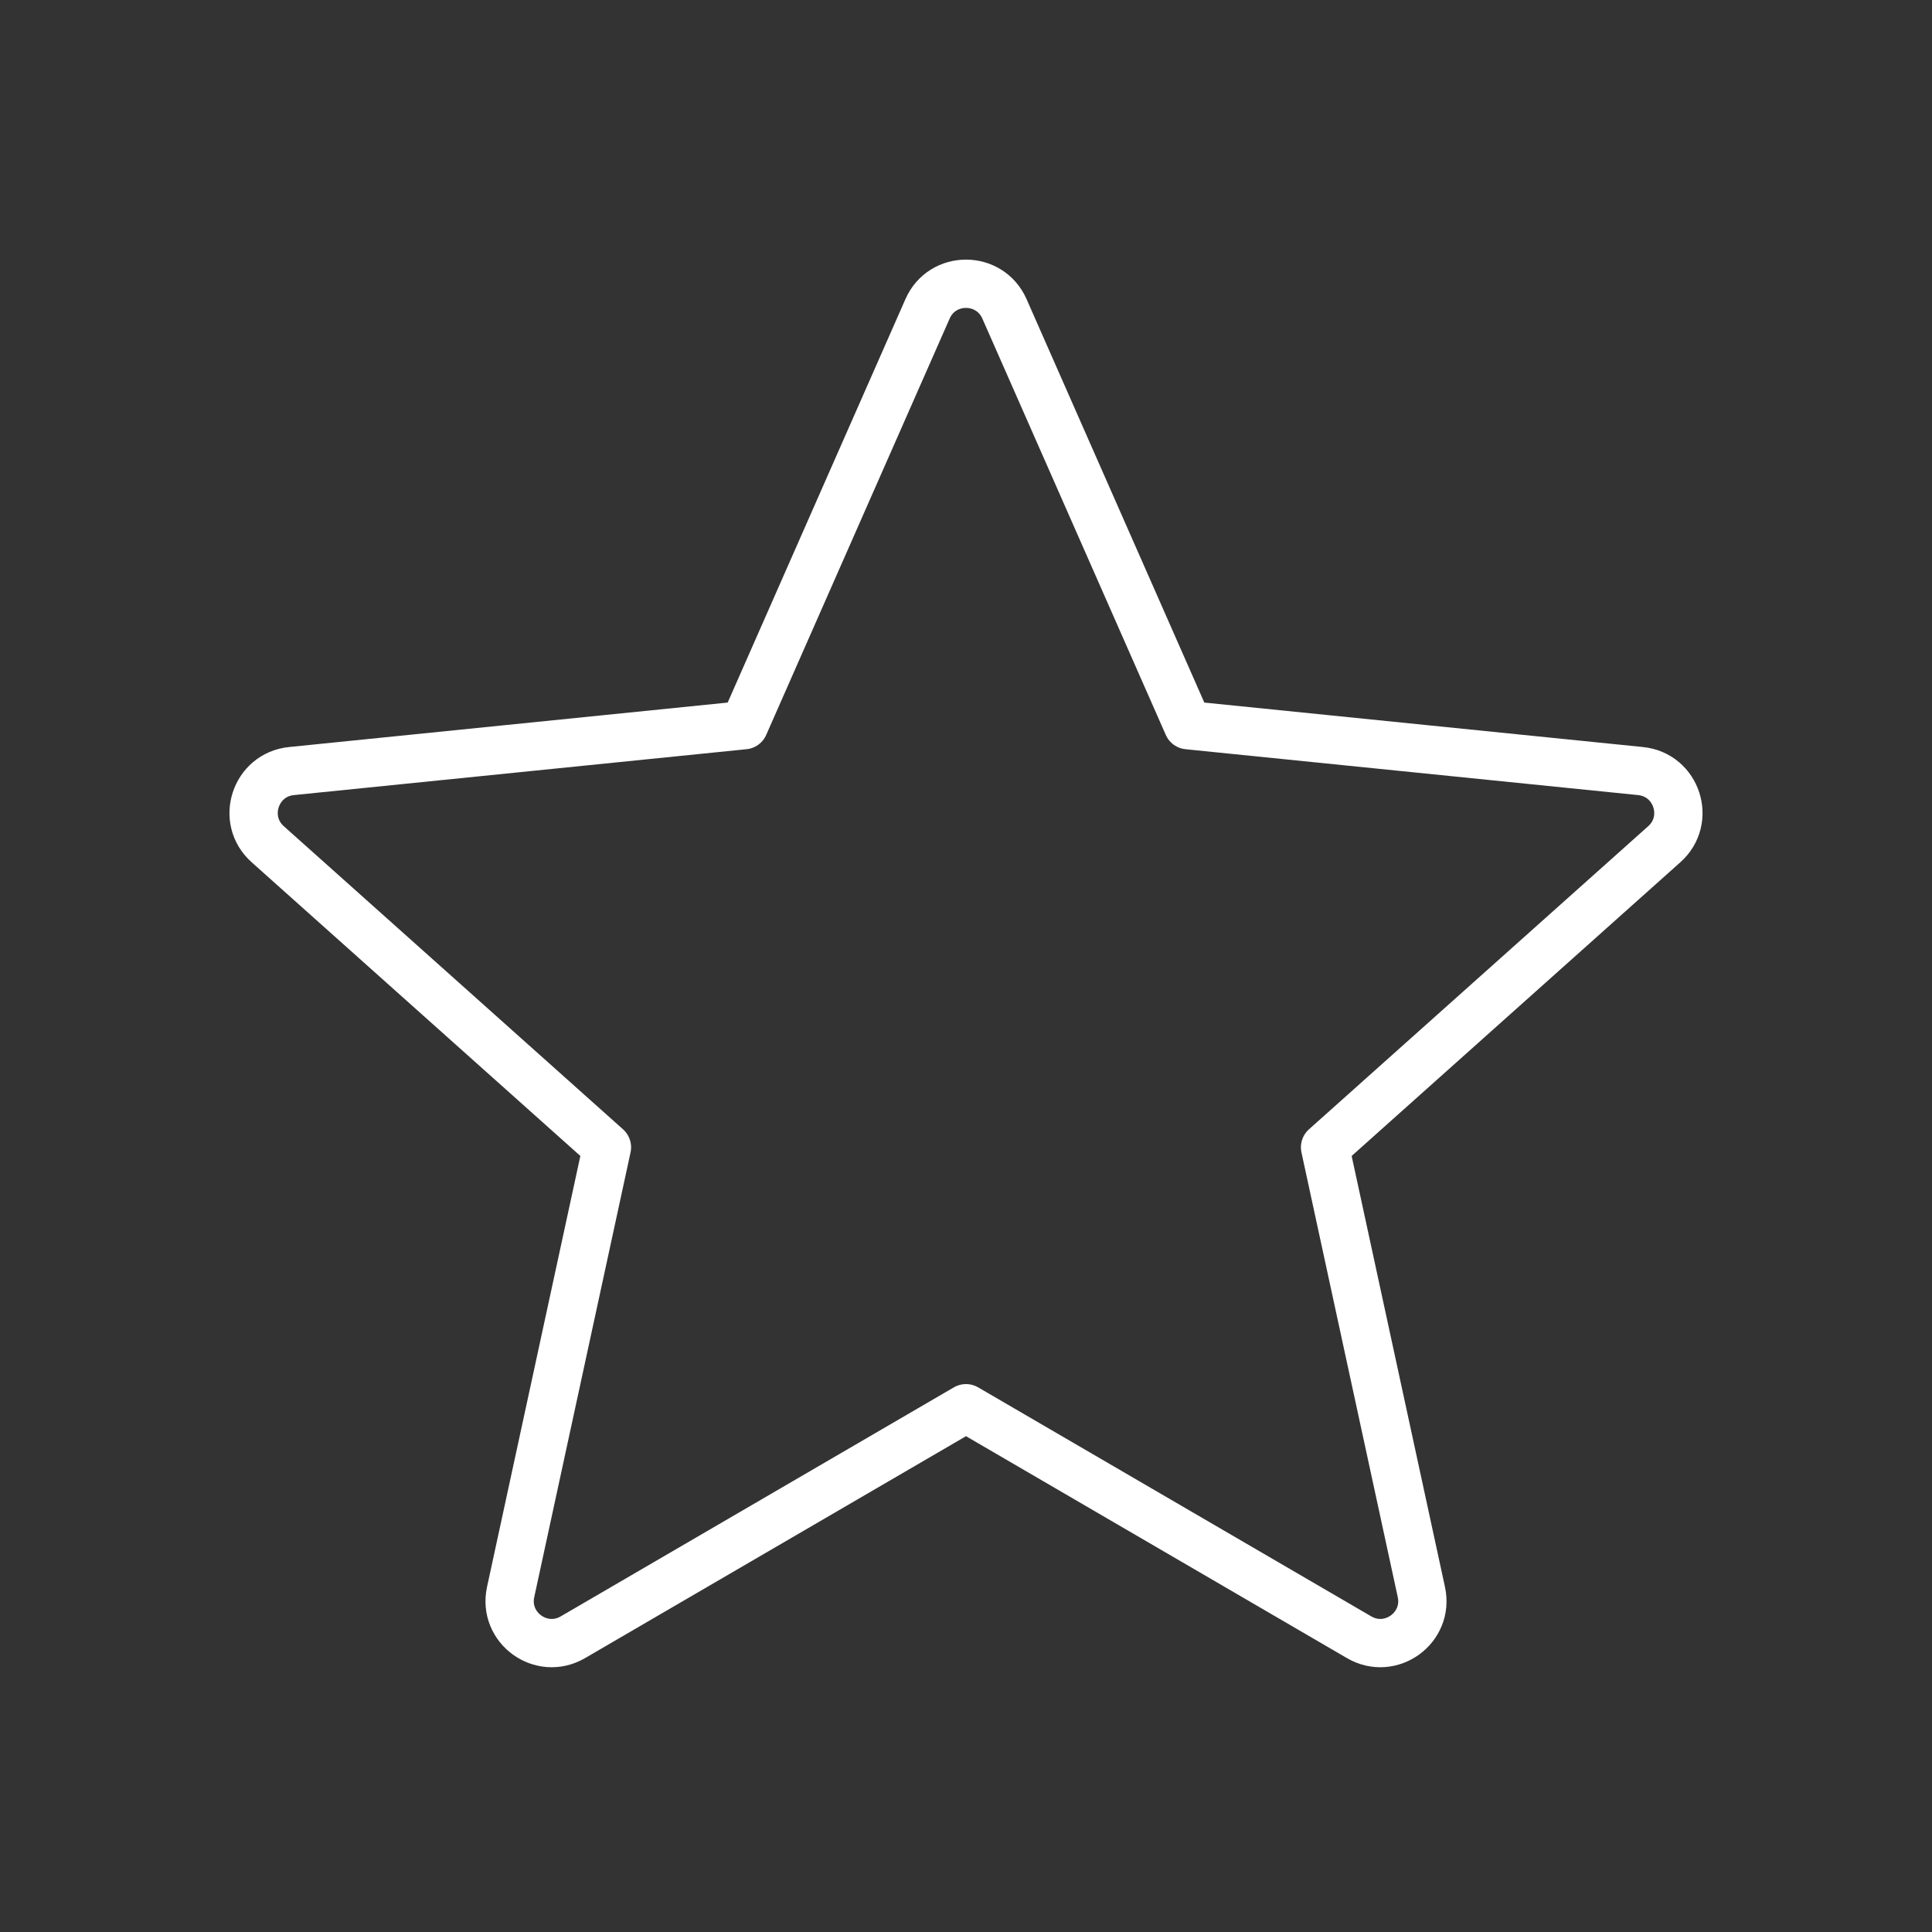
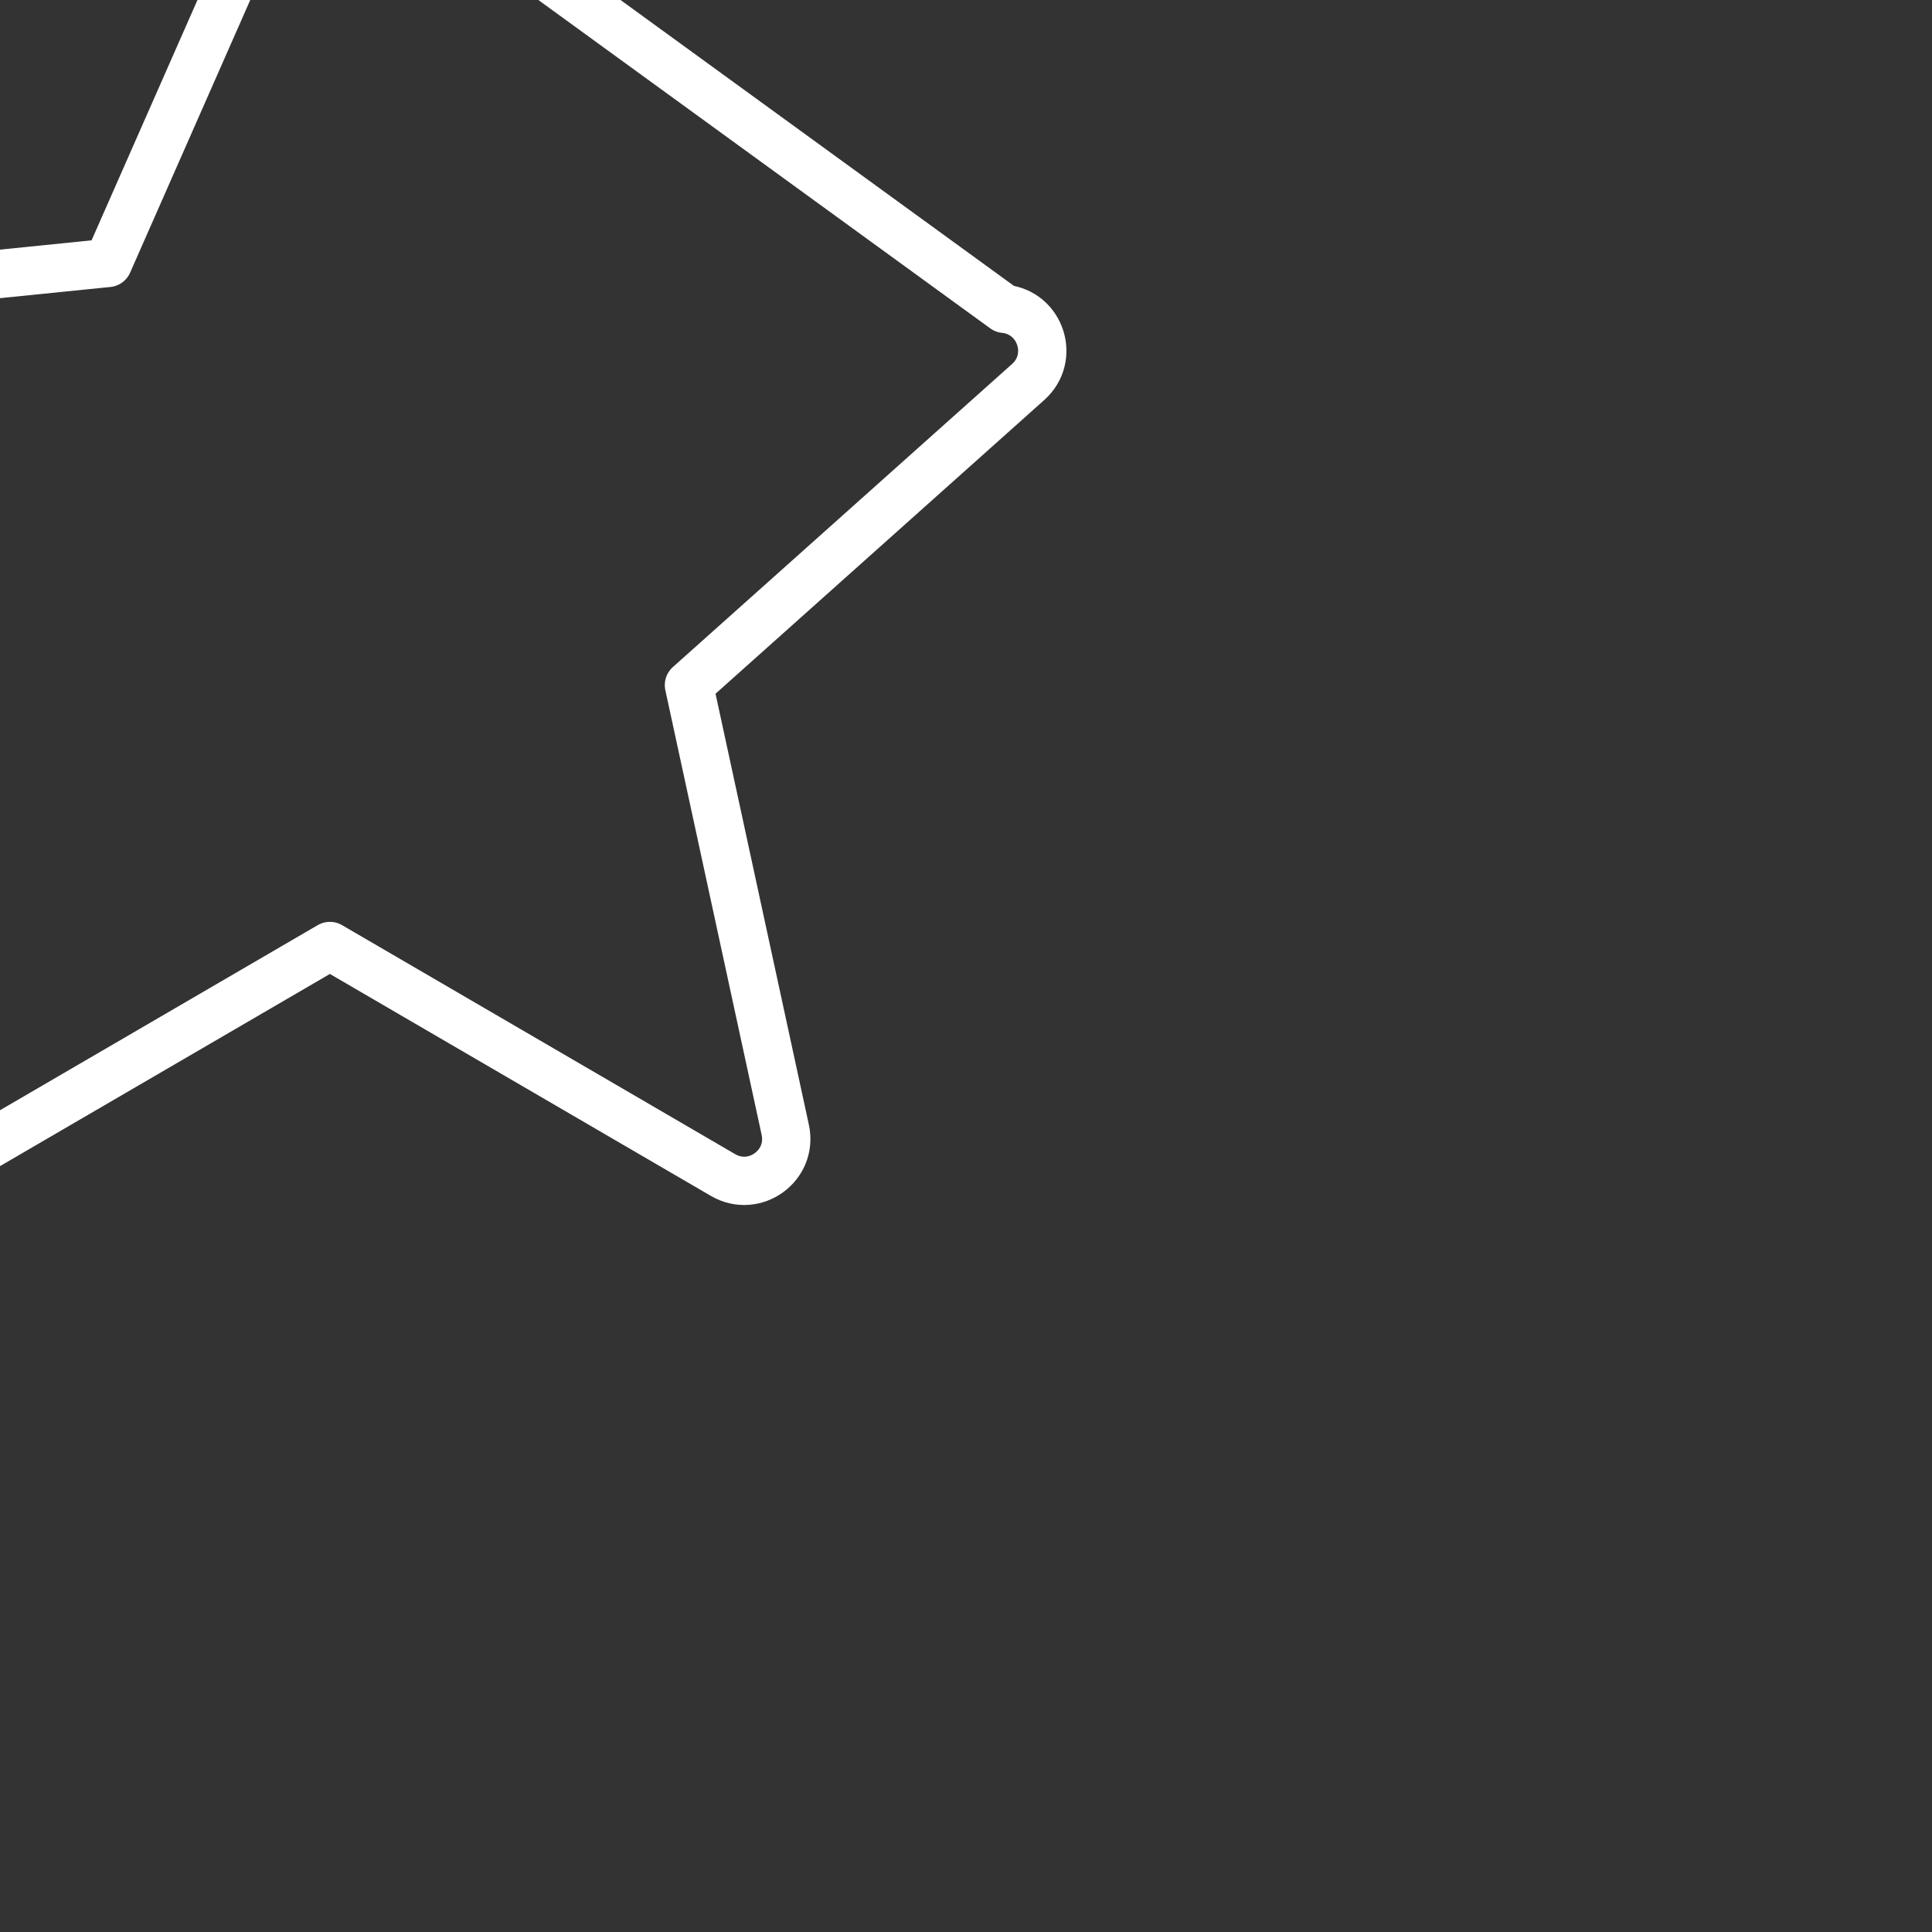
<svg xmlns="http://www.w3.org/2000/svg" id="i" data-name="Layer 1" width="200" height="200" viewBox="0 0 200 200">
  <rect x="0" y="0" width="200" height="200" fill="#333333" stroke="none" />
-   <path d="M103.98,31.97l18.99,43.1,46.86,4.75c3.76.38,5.28,5.05,2.46,7.57l-35.12,31.38,9.97,46.04c.8,3.7-3.17,6.58-6.44,4.68l-40.7-23.71-40.7,23.71c-3.27,1.9-7.24-.98-6.44-4.68l9.97-46.04-35.12-31.38c-2.82-2.52-1.3-7.19,2.46-7.57l46.86-4.75,18.99-43.1c1.52-3.46,6.43-3.46,7.96,0Z" style="fill: none; stroke: #fff; stroke-linecap: round; stroke-linejoin: round; stroke-width: 5px;" />
+   <path d="M103.98,31.97c3.76.38,5.28,5.05,2.46,7.57l-35.12,31.38,9.97,46.04c.8,3.7-3.17,6.58-6.44,4.68l-40.7-23.71-40.7,23.71c-3.27,1.9-7.24-.98-6.44-4.68l9.97-46.04-35.12-31.38c-2.82-2.52-1.3-7.19,2.46-7.57l46.86-4.75,18.99-43.1c1.52-3.46,6.43-3.46,7.96,0Z" style="fill: none; stroke: #fff; stroke-linecap: round; stroke-linejoin: round; stroke-width: 5px;" />
</svg>